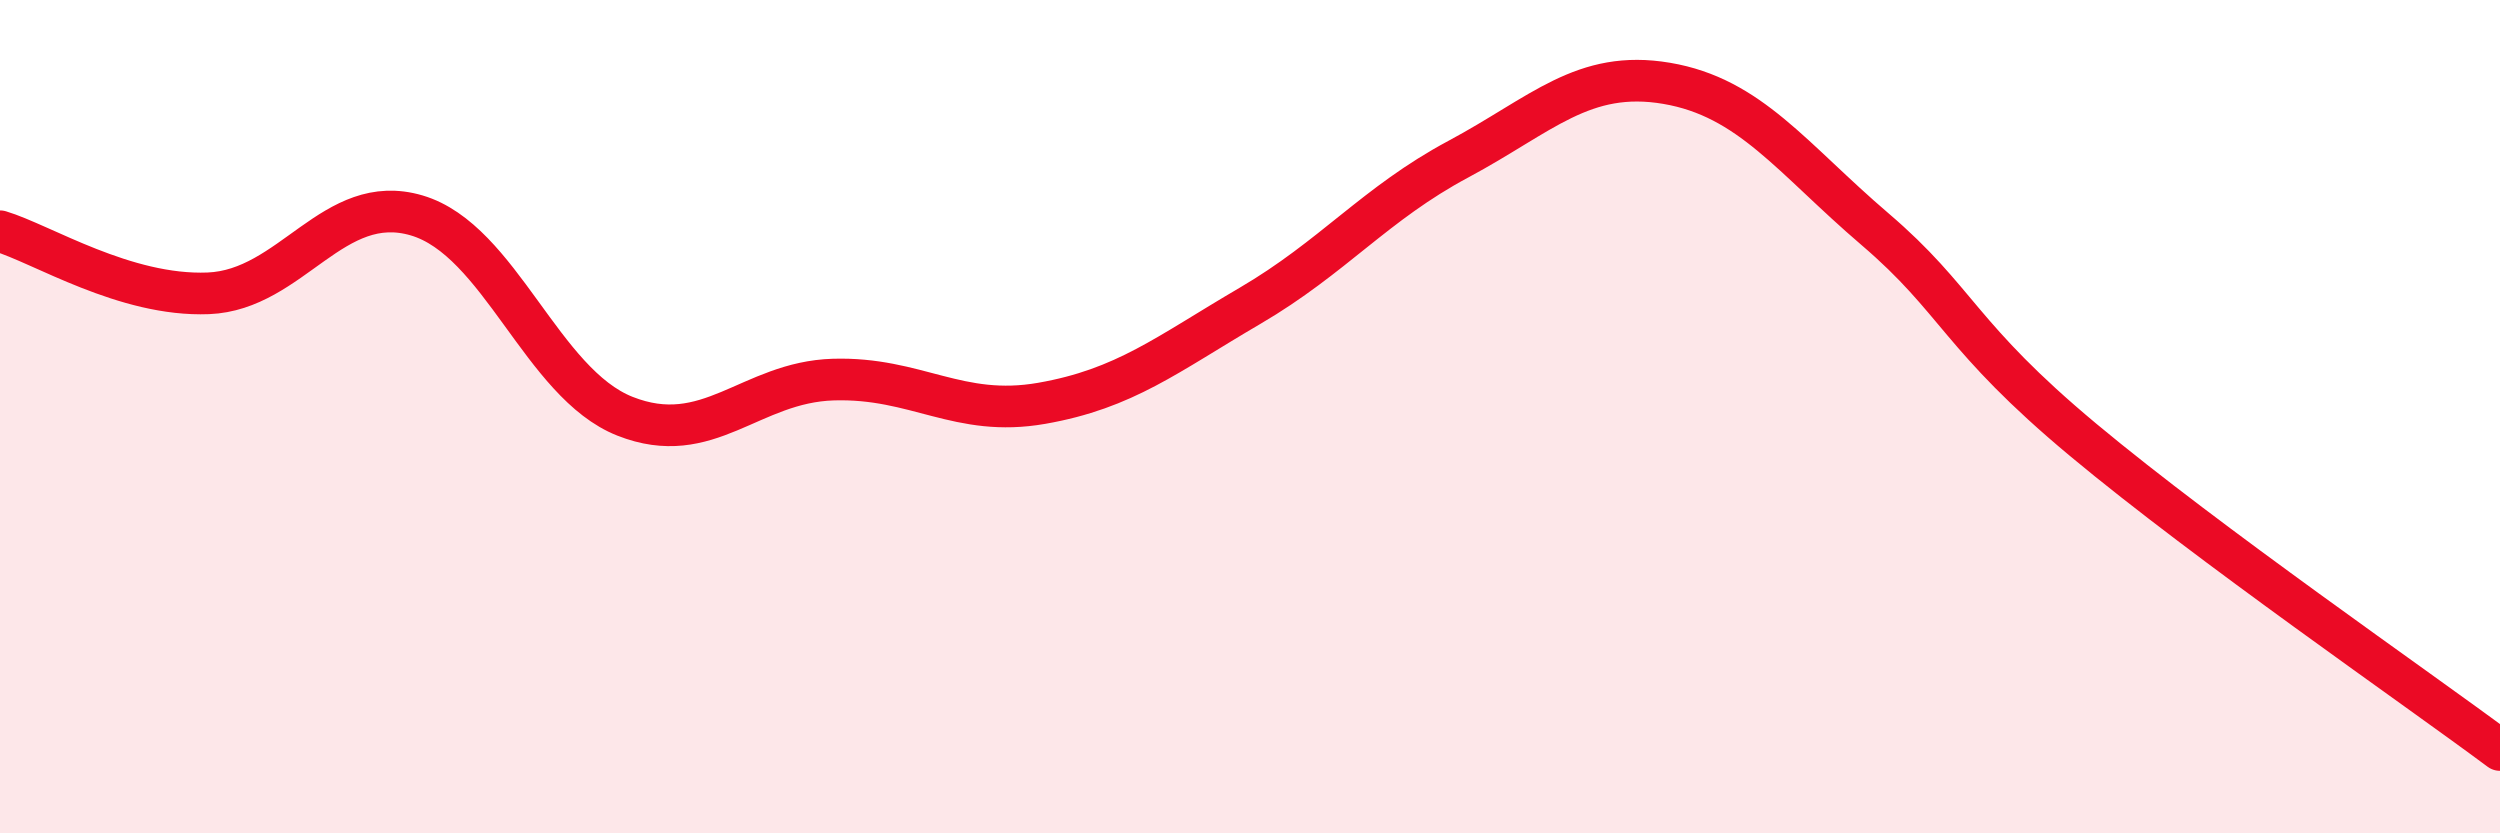
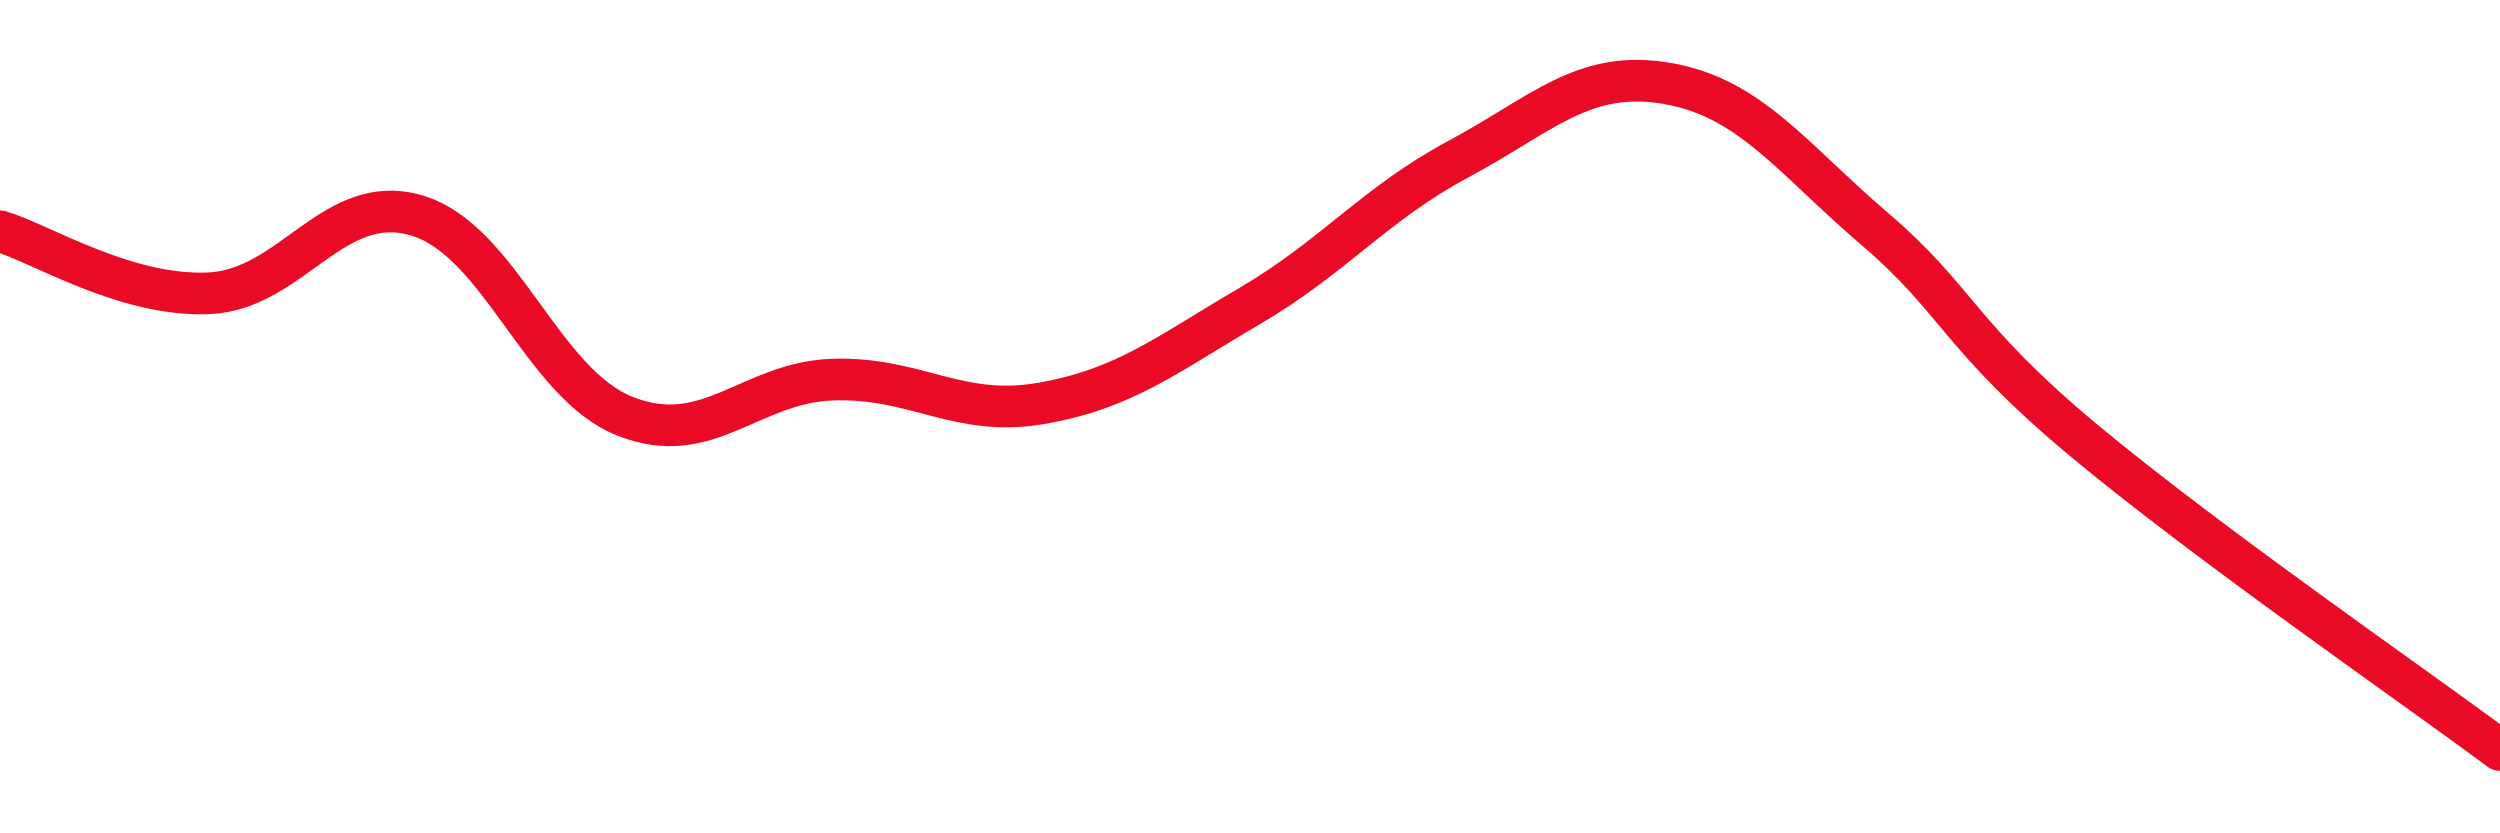
<svg xmlns="http://www.w3.org/2000/svg" width="60" height="20" viewBox="0 0 60 20">
-   <path d="M 0,5.55 C 1,5.85 3,7.12 5,7.04 C 7,6.96 8,4.58 10,5.17 C 12,5.76 13,9.2 15,9.99 C 17,10.78 18,9.17 20,9.11 C 22,9.05 23,10.03 25,9.68 C 27,9.33 28,8.51 30,7.34 C 32,6.17 33,4.89 35,3.82 C 37,2.75 38,1.66 40,2 C 42,2.34 43,3.79 45,5.5 C 47,7.21 47,8.06 50,10.56 C 53,13.06 58,16.51 60,18L60 20L0 20Z" fill="#EB0A25" opacity="0.1" stroke-linecap="round" stroke-linejoin="round" />
  <path d="M 0,5.55 C 1,5.85 3,7.12 5,7.04 C 7,6.96 8,4.58 10,5.17 C 12,5.76 13,9.2 15,9.99 C 17,10.78 18,9.17 20,9.11 C 22,9.05 23,10.03 25,9.68 C 27,9.33 28,8.51 30,7.34 C 32,6.17 33,4.89 35,3.82 C 37,2.75 38,1.66 40,2 C 42,2.34 43,3.79 45,5.5 C 47,7.21 47,8.06 50,10.56 C 53,13.06 58,16.51 60,18" stroke="#EB0A25" stroke-width="1" fill="none" stroke-linecap="round" stroke-linejoin="round" />
</svg>